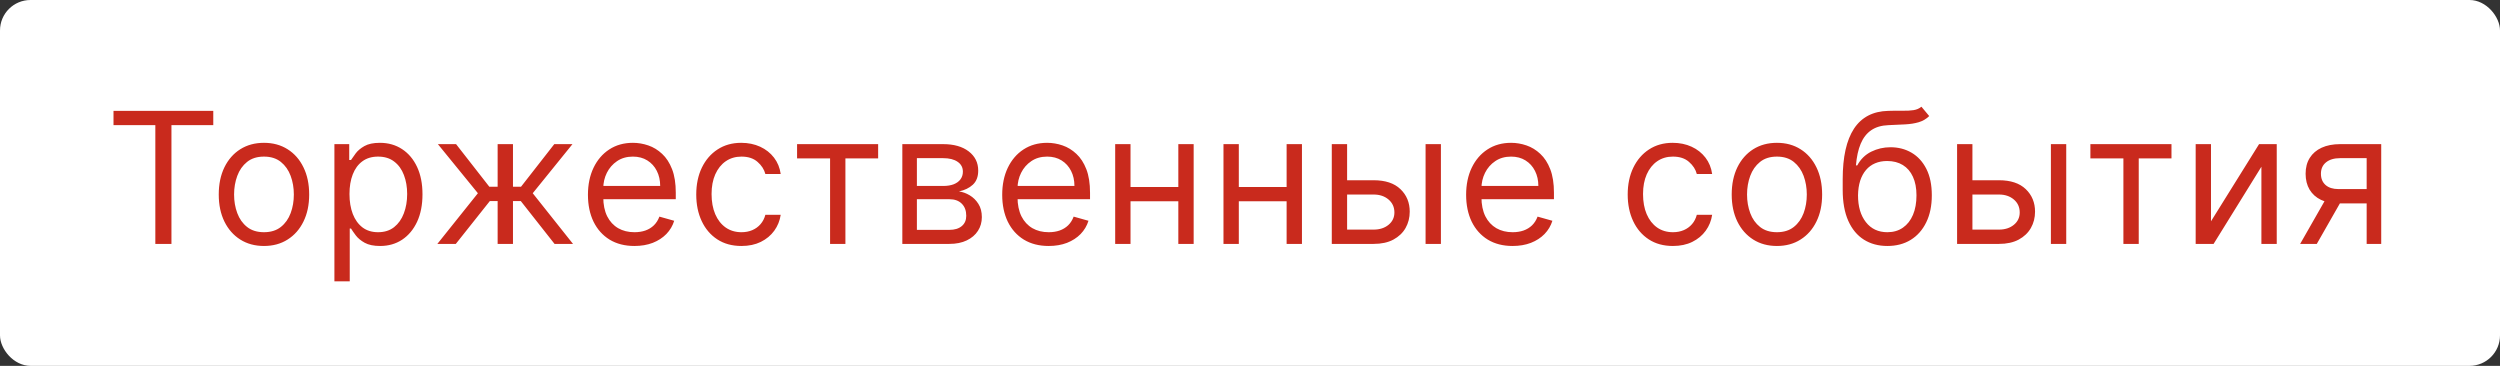
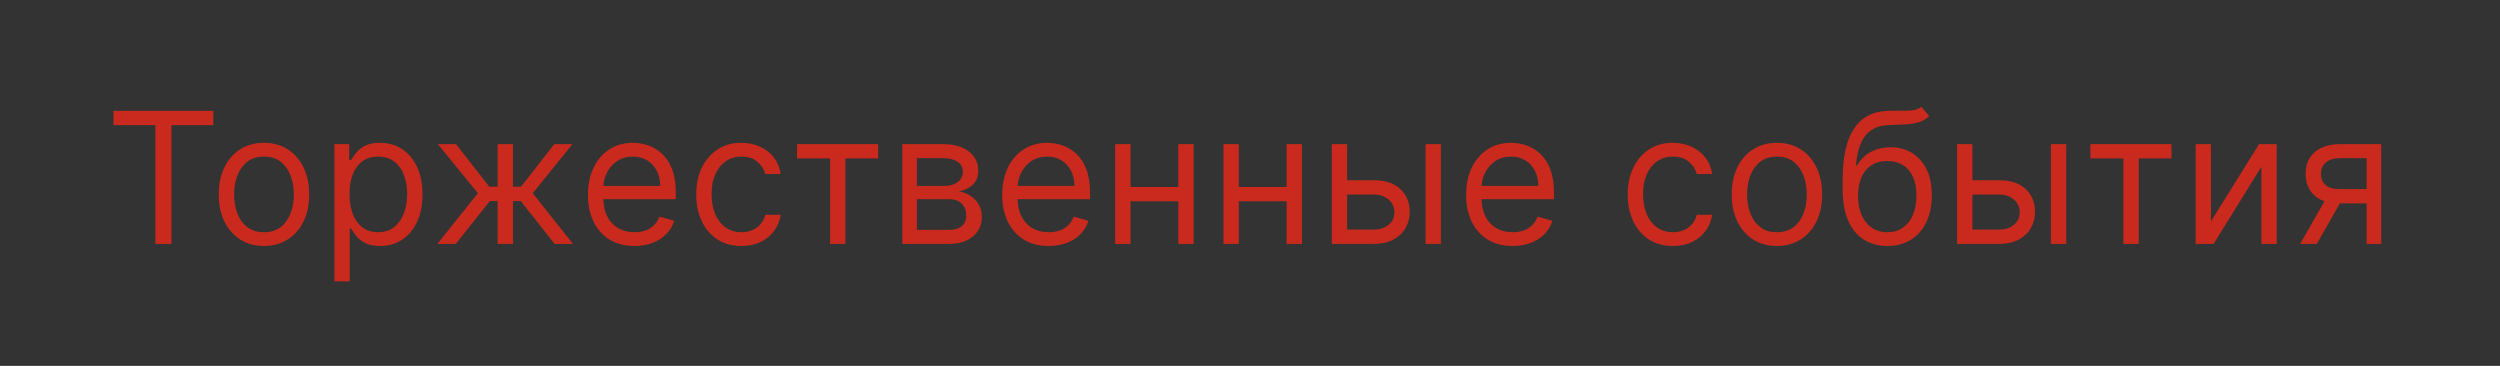
<svg xmlns="http://www.w3.org/2000/svg" width="164" height="24" viewBox="0 0 164 24" fill="none">
  <rect x="0" y="0" width="164" height="24" fill="#333333" stroke="none" />
-   <rect width="164" height="24" rx="2" fill="white" />
  <path d="M7.446 8.21V7.273H13.991V8.21H11.247V16H10.19V8.21H7.446ZM17.316 16.136C16.725 16.136 16.207 15.996 15.761 15.714C15.317 15.433 14.971 15.04 14.721 14.534C14.474 14.028 14.35 13.438 14.35 12.761C14.35 12.079 14.474 11.484 14.721 10.976C14.971 10.467 15.317 10.072 15.761 9.791C16.207 9.51 16.725 9.369 17.316 9.369C17.907 9.369 18.424 9.51 18.867 9.791C19.313 10.072 19.66 10.467 19.907 10.976C20.157 11.484 20.282 12.079 20.282 12.761C20.282 13.438 20.157 14.028 19.907 14.534C19.66 15.04 19.313 15.433 18.867 15.714C18.424 15.996 17.907 16.136 17.316 16.136ZM17.316 15.233C17.765 15.233 18.134 15.118 18.424 14.888C18.714 14.658 18.928 14.355 19.067 13.98C19.207 13.605 19.276 13.199 19.276 12.761C19.276 12.324 19.207 11.916 19.067 11.538C18.928 11.161 18.714 10.855 18.424 10.622C18.134 10.389 17.765 10.273 17.316 10.273C16.867 10.273 16.498 10.389 16.208 10.622C15.918 10.855 15.704 11.161 15.565 11.538C15.425 11.916 15.356 12.324 15.356 12.761C15.356 13.199 15.425 13.605 15.565 13.98C15.704 14.355 15.918 14.658 16.208 14.888C16.498 15.118 16.867 15.233 17.316 15.233ZM21.937 18.454V9.455H22.909V10.494H23.028C23.102 10.381 23.204 10.236 23.335 10.06C23.468 9.881 23.659 9.722 23.906 9.582C24.156 9.44 24.494 9.369 24.92 9.369C25.471 9.369 25.957 9.507 26.377 9.783C26.798 10.058 27.126 10.449 27.362 10.954C27.598 11.46 27.715 12.057 27.715 12.744C27.715 13.438 27.598 14.038 27.362 14.547C27.126 15.053 26.799 15.445 26.382 15.723C25.964 15.999 25.483 16.136 24.937 16.136C24.517 16.136 24.18 16.067 23.927 15.928C23.674 15.786 23.48 15.625 23.343 15.446C23.207 15.264 23.102 15.114 23.028 14.994H22.943V18.454H21.937ZM22.926 12.727C22.926 13.222 22.998 13.658 23.143 14.036C23.288 14.411 23.5 14.704 23.778 14.918C24.056 15.128 24.397 15.233 24.801 15.233C25.221 15.233 25.572 15.122 25.853 14.901C26.137 14.676 26.35 14.375 26.492 13.997C26.637 13.617 26.71 13.193 26.71 12.727C26.71 12.267 26.639 11.852 26.497 11.483C26.358 11.111 26.146 10.817 25.862 10.601C25.581 10.382 25.227 10.273 24.801 10.273C24.392 10.273 24.048 10.376 23.769 10.584C23.491 10.788 23.281 11.075 23.139 11.445C22.997 11.811 22.926 12.239 22.926 12.727ZM28.691 16L31.35 12.676L28.725 9.455H29.918L32.1 12.25H32.645V9.455H33.651V12.25H34.179L36.361 9.455H37.554L34.947 12.676L37.589 16H36.378L34.163 13.188H33.651V16H32.645V13.188H32.134L29.901 16H28.691ZM41.621 16.136C40.99 16.136 40.446 15.997 39.989 15.719C39.534 15.438 39.183 15.046 38.936 14.543C38.692 14.037 38.569 13.449 38.569 12.778C38.569 12.108 38.692 11.517 38.936 11.006C39.183 10.492 39.527 10.091 39.967 9.804C40.41 9.514 40.927 9.369 41.518 9.369C41.859 9.369 42.196 9.426 42.528 9.54C42.861 9.653 43.163 9.838 43.436 10.094C43.709 10.347 43.926 10.682 44.088 11.099C44.25 11.517 44.331 12.031 44.331 12.642V13.068H39.285V12.199H43.308C43.308 11.829 43.234 11.5 43.087 11.21C42.942 10.921 42.734 10.692 42.464 10.524C42.197 10.357 41.882 10.273 41.518 10.273C41.118 10.273 40.771 10.372 40.478 10.571C40.189 10.767 39.966 11.023 39.809 11.338C39.653 11.653 39.575 11.992 39.575 12.352V12.932C39.575 13.426 39.66 13.845 39.831 14.189C40.004 14.53 40.244 14.79 40.551 14.969C40.858 15.145 41.214 15.233 41.621 15.233C41.885 15.233 42.123 15.196 42.337 15.122C42.552 15.046 42.739 14.932 42.895 14.781C43.051 14.628 43.172 14.438 43.257 14.21L44.228 14.483C44.126 14.812 43.954 15.102 43.713 15.352C43.471 15.599 43.173 15.793 42.818 15.932C42.463 16.068 42.064 16.136 41.621 16.136ZM48.64 16.136C48.026 16.136 47.498 15.992 47.054 15.702C46.611 15.412 46.27 15.013 46.032 14.504C45.793 13.996 45.674 13.415 45.674 12.761C45.674 12.097 45.796 11.51 46.04 11.001C46.287 10.49 46.631 10.091 47.072 9.804C47.515 9.514 48.032 9.369 48.623 9.369C49.083 9.369 49.498 9.455 49.867 9.625C50.236 9.795 50.539 10.034 50.775 10.341C51.01 10.648 51.157 11.006 51.214 11.415H50.208C50.131 11.117 49.961 10.852 49.697 10.622C49.435 10.389 49.083 10.273 48.64 10.273C48.248 10.273 47.904 10.375 47.608 10.579C47.316 10.781 47.087 11.067 46.922 11.436C46.76 11.803 46.679 12.233 46.679 12.727C46.679 13.233 46.759 13.673 46.918 14.048C47.08 14.423 47.307 14.714 47.6 14.922C47.895 15.129 48.242 15.233 48.64 15.233C48.901 15.233 49.138 15.188 49.351 15.097C49.564 15.006 49.745 14.875 49.892 14.704C50.04 14.534 50.145 14.329 50.208 14.091H51.214C51.157 14.477 51.016 14.825 50.792 15.135C50.57 15.442 50.276 15.686 49.91 15.868C49.546 16.047 49.123 16.136 48.64 16.136ZM52.288 10.392V9.455H57.606V10.392H55.459V16H54.453V10.392H52.288ZM59.193 16V9.455H61.869C62.574 9.455 63.134 9.614 63.548 9.932C63.963 10.25 64.171 10.671 64.171 11.193C64.171 11.591 64.053 11.899 63.817 12.118C63.581 12.334 63.279 12.48 62.909 12.557C63.151 12.591 63.385 12.676 63.612 12.812C63.842 12.949 64.033 13.136 64.183 13.375C64.334 13.611 64.409 13.901 64.409 14.244C64.409 14.579 64.324 14.879 64.153 15.143C63.983 15.408 63.739 15.617 63.42 15.77C63.102 15.923 62.722 16 62.279 16H59.193ZM60.148 15.079H62.279C62.625 15.079 62.896 14.997 63.092 14.832C63.288 14.668 63.386 14.443 63.386 14.159C63.386 13.821 63.288 13.555 63.092 13.362C62.896 13.166 62.625 13.068 62.279 13.068H60.148V15.079ZM60.148 12.199H61.869C62.139 12.199 62.371 12.162 62.564 12.088C62.757 12.011 62.905 11.903 63.007 11.764C63.112 11.622 63.165 11.454 63.165 11.261C63.165 10.986 63.05 10.77 62.82 10.614C62.59 10.454 62.273 10.375 61.869 10.375H60.148V12.199ZM68.796 16.136C68.165 16.136 67.621 15.997 67.164 15.719C66.709 15.438 66.358 15.046 66.111 14.543C65.867 14.037 65.745 13.449 65.745 12.778C65.745 12.108 65.867 11.517 66.111 11.006C66.358 10.492 66.702 10.091 67.142 9.804C67.586 9.514 68.103 9.369 68.694 9.369C69.034 9.369 69.371 9.426 69.704 9.54C70.036 9.653 70.338 9.838 70.611 10.094C70.884 10.347 71.101 10.682 71.263 11.099C71.425 11.517 71.506 12.031 71.506 12.642V13.068H66.461V12.199H70.483C70.483 11.829 70.409 11.5 70.262 11.21C70.117 10.921 69.909 10.692 69.64 10.524C69.373 10.357 69.057 10.273 68.694 10.273C68.293 10.273 67.946 10.372 67.654 10.571C67.364 10.767 67.141 11.023 66.985 11.338C66.829 11.653 66.75 11.992 66.75 12.352V12.932C66.75 13.426 66.836 13.845 67.006 14.189C67.179 14.53 67.419 14.79 67.726 14.969C68.033 15.145 68.39 15.233 68.796 15.233C69.06 15.233 69.299 15.196 69.512 15.122C69.728 15.046 69.914 14.932 70.07 14.781C70.226 14.628 70.347 14.438 70.432 14.21L71.404 14.483C71.302 14.812 71.13 15.102 70.888 15.352C70.647 15.599 70.348 15.793 69.993 15.932C69.638 16.068 69.239 16.136 68.796 16.136ZM77.537 12.267V13.204H73.923V12.267H77.537ZM74.162 9.455V16H73.156V9.455H74.162ZM78.304 9.455V16H77.298V9.455H78.304ZM84.641 12.267V13.204H81.027V12.267H84.641ZM81.266 9.455V16H80.26V9.455H81.266ZM85.408 9.455V16H84.402V9.455H85.408ZM88.234 11.824H90.109C90.876 11.824 91.463 12.018 91.869 12.408C92.275 12.797 92.478 13.29 92.478 13.886C92.478 14.278 92.387 14.635 92.206 14.956C92.024 15.274 91.757 15.528 91.404 15.719C91.052 15.906 90.62 16 90.109 16H87.365V9.455H88.37V15.062H90.109C90.507 15.062 90.833 14.957 91.089 14.747C91.345 14.537 91.473 14.267 91.473 13.938C91.473 13.591 91.345 13.308 91.089 13.089C90.833 12.871 90.507 12.761 90.109 12.761H88.234V11.824ZM93.518 16V9.455H94.524V16H93.518ZM99.229 16.136C98.598 16.136 98.054 15.997 97.597 15.719C97.142 15.438 96.791 15.046 96.544 14.543C96.3 14.037 96.178 13.449 96.178 12.778C96.178 12.108 96.3 11.517 96.544 11.006C96.791 10.492 97.135 10.091 97.576 9.804C98.019 9.514 98.536 9.369 99.127 9.369C99.468 9.369 99.804 9.426 100.137 9.54C100.469 9.653 100.772 9.838 101.044 10.094C101.317 10.347 101.534 10.682 101.696 11.099C101.858 11.517 101.939 12.031 101.939 12.642V13.068H96.894V12.199H100.916C100.916 11.829 100.843 11.5 100.695 11.21C100.55 10.921 100.343 10.692 100.073 10.524C99.806 10.357 99.49 10.273 99.127 10.273C98.726 10.273 98.38 10.372 98.087 10.571C97.797 10.767 97.574 11.023 97.418 11.338C97.262 11.653 97.183 11.992 97.183 12.352V12.932C97.183 13.426 97.269 13.845 97.439 14.189C97.612 14.53 97.853 14.79 98.159 14.969C98.466 15.145 98.823 15.233 99.229 15.233C99.493 15.233 99.732 15.196 99.945 15.122C100.161 15.046 100.347 14.932 100.503 14.781C100.659 14.628 100.78 14.438 100.865 14.21L101.837 14.483C101.735 14.812 101.563 15.102 101.321 15.352C101.08 15.599 100.782 15.793 100.426 15.932C100.071 16.068 99.672 16.136 99.229 16.136ZM109.743 16.136C109.13 16.136 108.601 15.992 108.158 15.702C107.715 15.412 107.374 15.013 107.135 14.504C106.897 13.996 106.777 13.415 106.777 12.761C106.777 12.097 106.899 11.51 107.144 11.001C107.391 10.49 107.735 10.091 108.175 9.804C108.618 9.514 109.135 9.369 109.726 9.369C110.186 9.369 110.601 9.455 110.97 9.625C111.34 9.795 111.642 10.034 111.878 10.341C112.114 10.648 112.26 11.006 112.317 11.415H111.311C111.235 11.117 111.064 10.852 110.8 10.622C110.539 10.389 110.186 10.273 109.743 10.273C109.351 10.273 109.007 10.375 108.712 10.579C108.419 10.781 108.191 11.067 108.026 11.436C107.864 11.803 107.783 12.233 107.783 12.727C107.783 13.233 107.862 13.673 108.022 14.048C108.183 14.423 108.411 14.714 108.703 14.922C108.999 15.129 109.345 15.233 109.743 15.233C110.005 15.233 110.242 15.188 110.455 15.097C110.668 15.006 110.848 14.875 110.996 14.704C111.144 14.534 111.249 14.329 111.311 14.091H112.317C112.26 14.477 112.12 14.825 111.895 15.135C111.674 15.442 111.38 15.686 111.013 15.868C110.649 16.047 110.226 16.136 109.743 16.136ZM116.566 16.136C115.975 16.136 115.457 15.996 115.011 15.714C114.568 15.433 114.221 15.04 113.971 14.534C113.724 14.028 113.6 13.438 113.6 12.761C113.6 12.079 113.724 11.484 113.971 10.976C114.221 10.467 114.568 10.072 115.011 9.791C115.457 9.51 115.975 9.369 116.566 9.369C117.157 9.369 117.674 9.51 118.117 9.791C118.563 10.072 118.91 10.467 119.157 10.976C119.407 11.484 119.532 12.079 119.532 12.761C119.532 13.438 119.407 14.028 119.157 14.534C118.91 15.04 118.563 15.433 118.117 15.714C117.674 15.996 117.157 16.136 116.566 16.136ZM116.566 15.233C117.015 15.233 117.384 15.118 117.674 14.888C117.964 14.658 118.178 14.355 118.318 13.98C118.457 13.605 118.526 13.199 118.526 12.761C118.526 12.324 118.457 11.916 118.318 11.538C118.178 11.161 117.964 10.855 117.674 10.622C117.384 10.389 117.015 10.273 116.566 10.273C116.117 10.273 115.748 10.389 115.458 10.622C115.169 10.855 114.954 11.161 114.815 11.538C114.676 11.916 114.606 12.324 114.606 12.761C114.606 13.199 114.676 13.605 114.815 13.98C114.954 14.355 115.169 14.658 115.458 14.888C115.748 15.118 116.117 15.233 116.566 15.233ZM126.045 7L126.557 7.614C126.358 7.807 126.128 7.942 125.866 8.018C125.605 8.095 125.309 8.142 124.98 8.159C124.65 8.176 124.284 8.193 123.881 8.21C123.426 8.227 123.05 8.338 122.751 8.543C122.453 8.747 122.223 9.043 122.061 9.429C121.899 9.815 121.795 10.29 121.75 10.852H121.835C122.057 10.443 122.363 10.142 122.756 9.949C123.148 9.756 123.568 9.659 124.017 9.659C124.528 9.659 124.988 9.778 125.398 10.017C125.807 10.256 126.131 10.609 126.369 11.078C126.608 11.547 126.727 12.125 126.727 12.812C126.727 13.497 126.605 14.088 126.361 14.585C126.119 15.082 125.78 15.466 125.342 15.736C124.908 16.003 124.398 16.136 123.812 16.136C123.227 16.136 122.714 15.999 122.274 15.723C121.834 15.445 121.491 15.033 121.247 14.487C121.003 13.939 120.881 13.261 120.881 12.454V11.756C120.881 10.298 121.128 9.193 121.622 8.44C122.119 7.688 122.866 7.298 123.863 7.273C124.216 7.261 124.53 7.259 124.805 7.264C125.081 7.27 125.321 7.257 125.525 7.226C125.73 7.195 125.903 7.119 126.045 7ZM123.812 15.233C124.207 15.233 124.547 15.133 124.831 14.935C125.118 14.736 125.338 14.456 125.491 14.095C125.645 13.732 125.721 13.304 125.721 12.812C125.721 12.335 125.643 11.929 125.487 11.594C125.334 11.258 125.113 11.003 124.827 10.827C124.54 10.651 124.196 10.562 123.795 10.562C123.503 10.562 123.24 10.612 123.007 10.712C122.774 10.811 122.575 10.957 122.41 11.151C122.246 11.344 122.118 11.579 122.027 11.858C121.939 12.136 121.892 12.454 121.886 12.812C121.886 13.546 122.058 14.132 122.402 14.572C122.746 15.013 123.216 15.233 123.812 15.233ZM129.255 11.824H131.13C131.897 11.824 132.483 12.018 132.89 12.408C133.296 12.797 133.499 13.29 133.499 13.886C133.499 14.278 133.408 14.635 133.226 14.956C133.045 15.274 132.778 15.528 132.425 15.719C132.073 15.906 131.641 16 131.13 16H128.385V9.455H129.391V15.062H131.13C131.528 15.062 131.854 14.957 132.11 14.747C132.366 14.537 132.493 14.267 132.493 13.938C132.493 13.591 132.366 13.308 132.11 13.089C131.854 12.871 131.528 12.761 131.13 12.761H129.255V11.824ZM134.539 16V9.455H135.545V16H134.539ZM137.13 10.392V9.455H142.449V10.392H140.301V16H139.295V10.392H137.13ZM145.041 14.517L148.195 9.455H149.354V16H148.348V10.938L145.212 16H144.036V9.455H145.041V14.517ZM155.253 16V10.375H153.515C153.123 10.375 152.814 10.466 152.59 10.648C152.365 10.829 152.253 11.079 152.253 11.398C152.253 11.71 152.354 11.956 152.556 12.135C152.76 12.314 153.04 12.403 153.395 12.403H155.509V13.341H153.395C152.952 13.341 152.57 13.263 152.249 13.107C151.928 12.95 151.681 12.727 151.508 12.438C151.334 12.145 151.248 11.798 151.248 11.398C151.248 10.994 151.338 10.648 151.52 10.358C151.702 10.068 151.962 9.845 152.3 9.689C152.641 9.533 153.046 9.455 153.515 9.455H156.208V16H155.253ZM150.89 16L152.748 12.744H153.838L151.981 16H150.89Z" fill="#C92A1D" />
</svg>